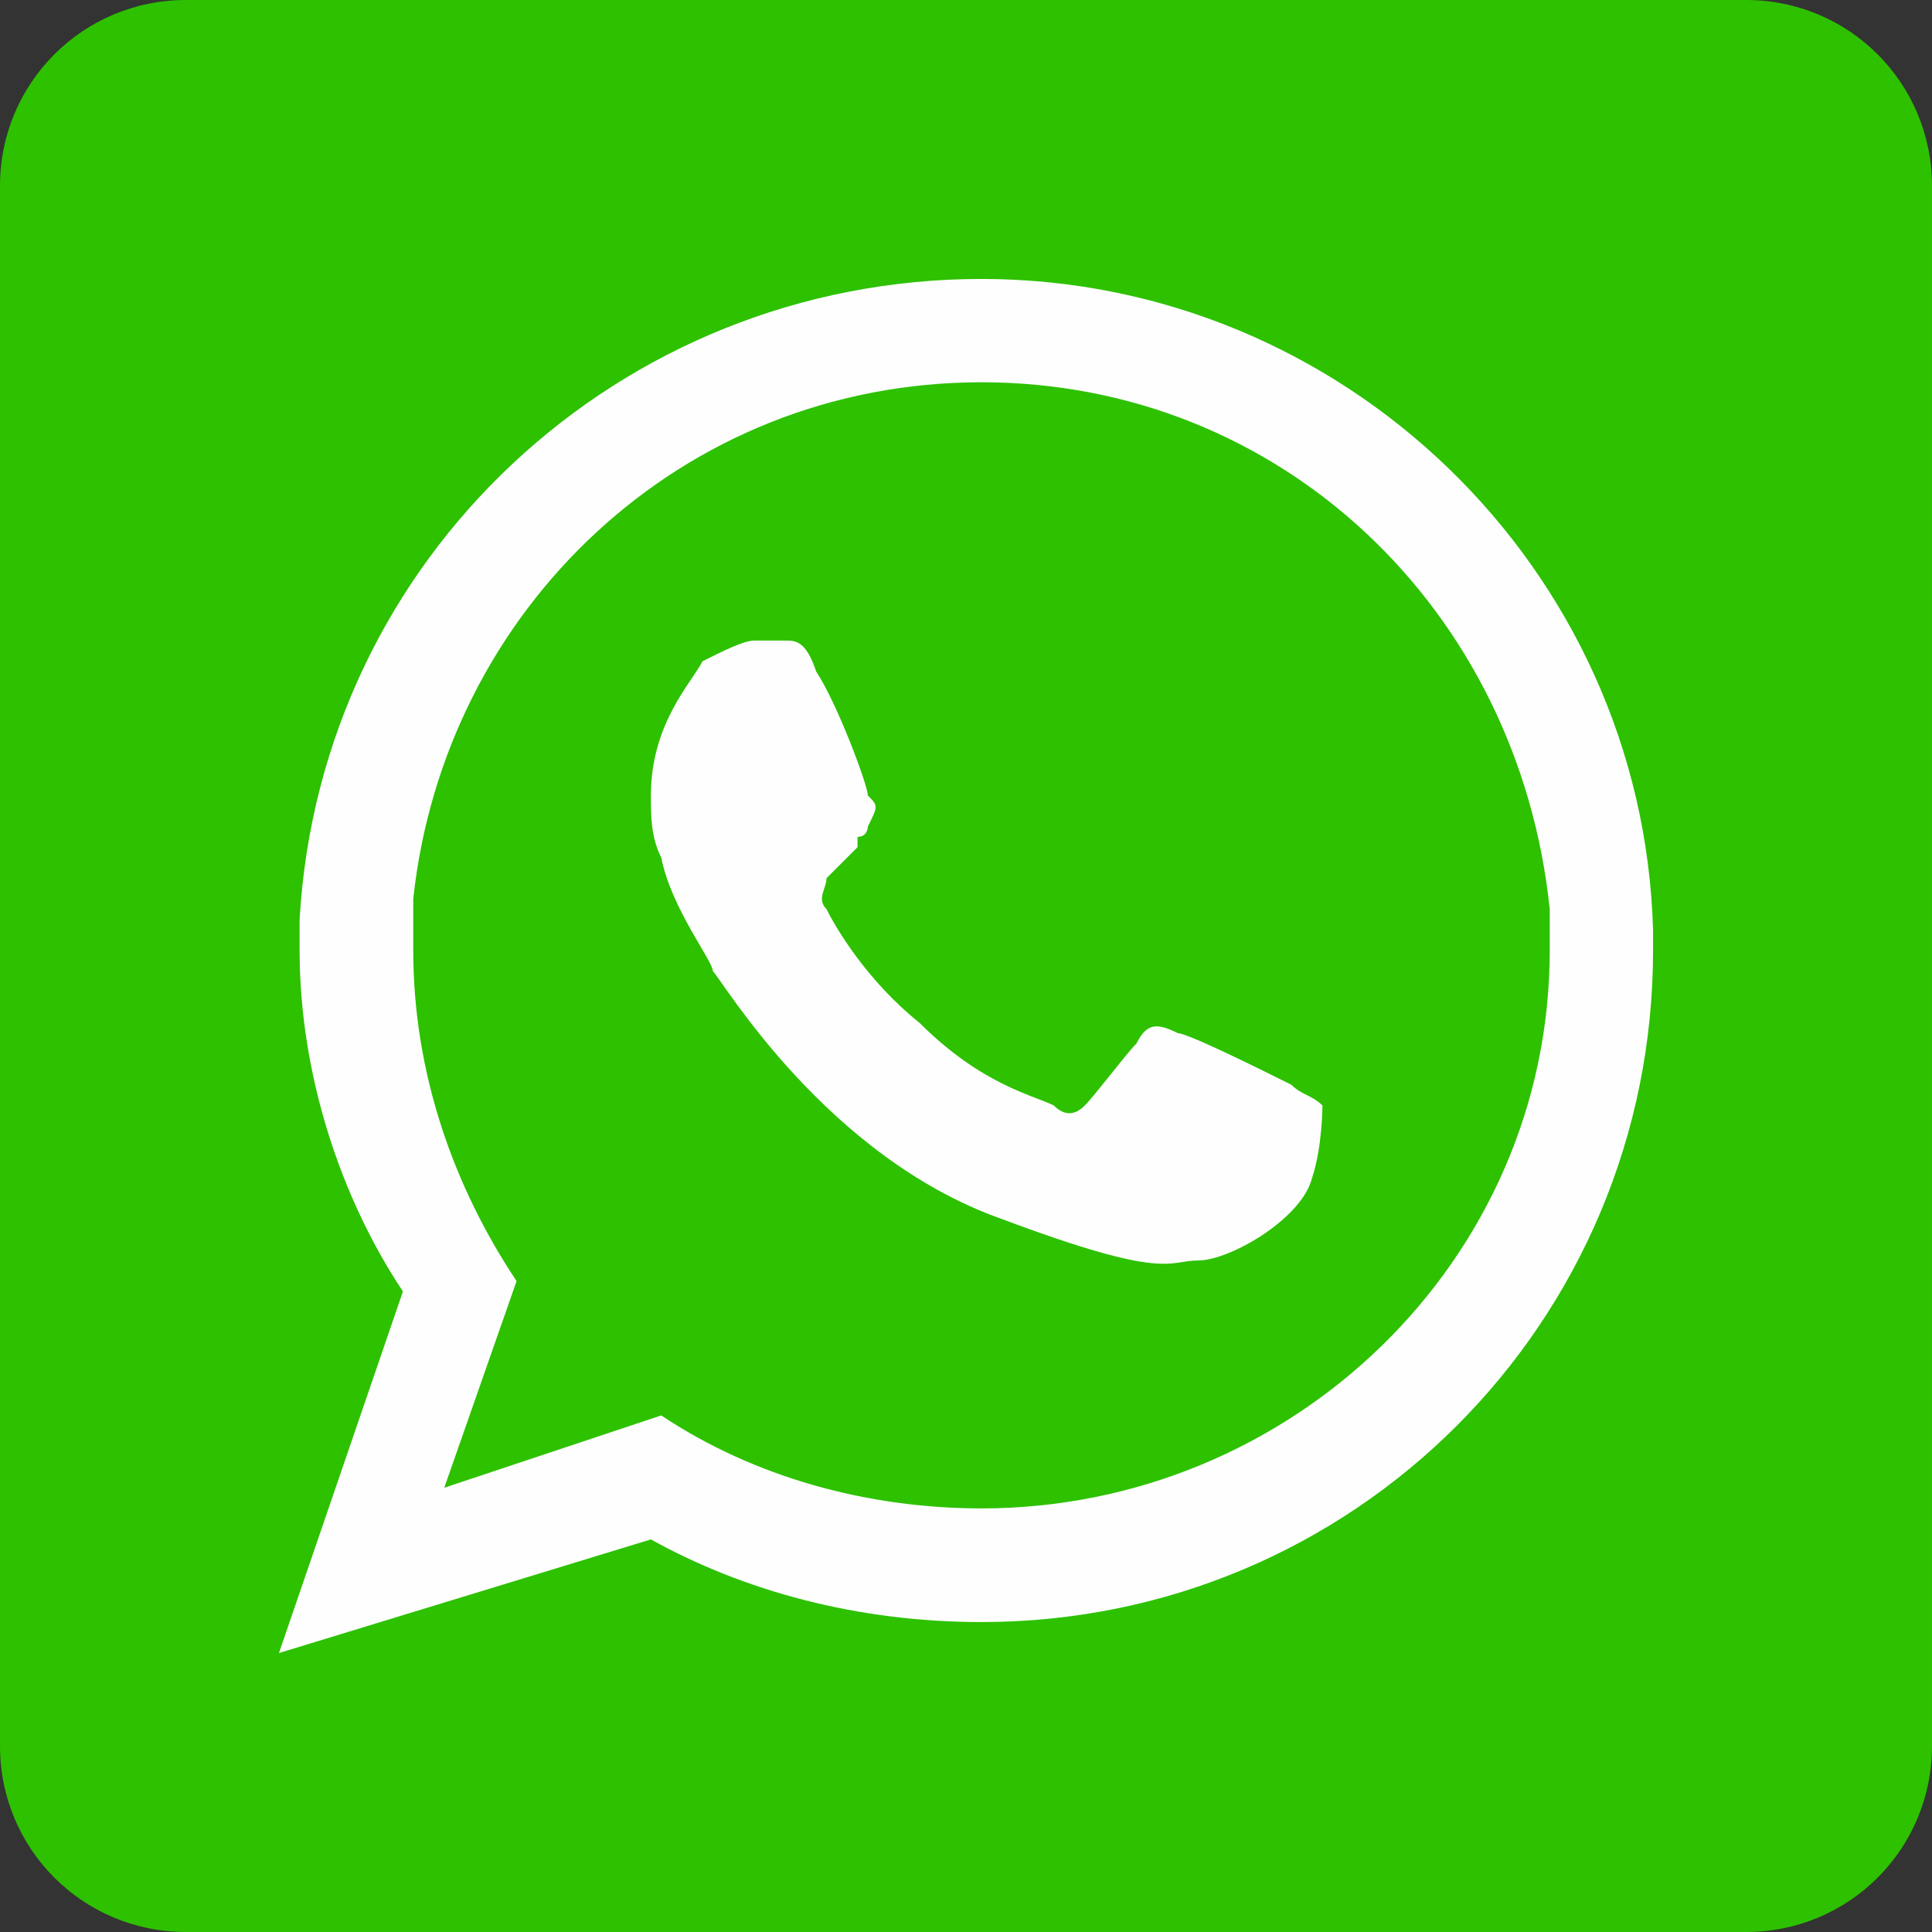
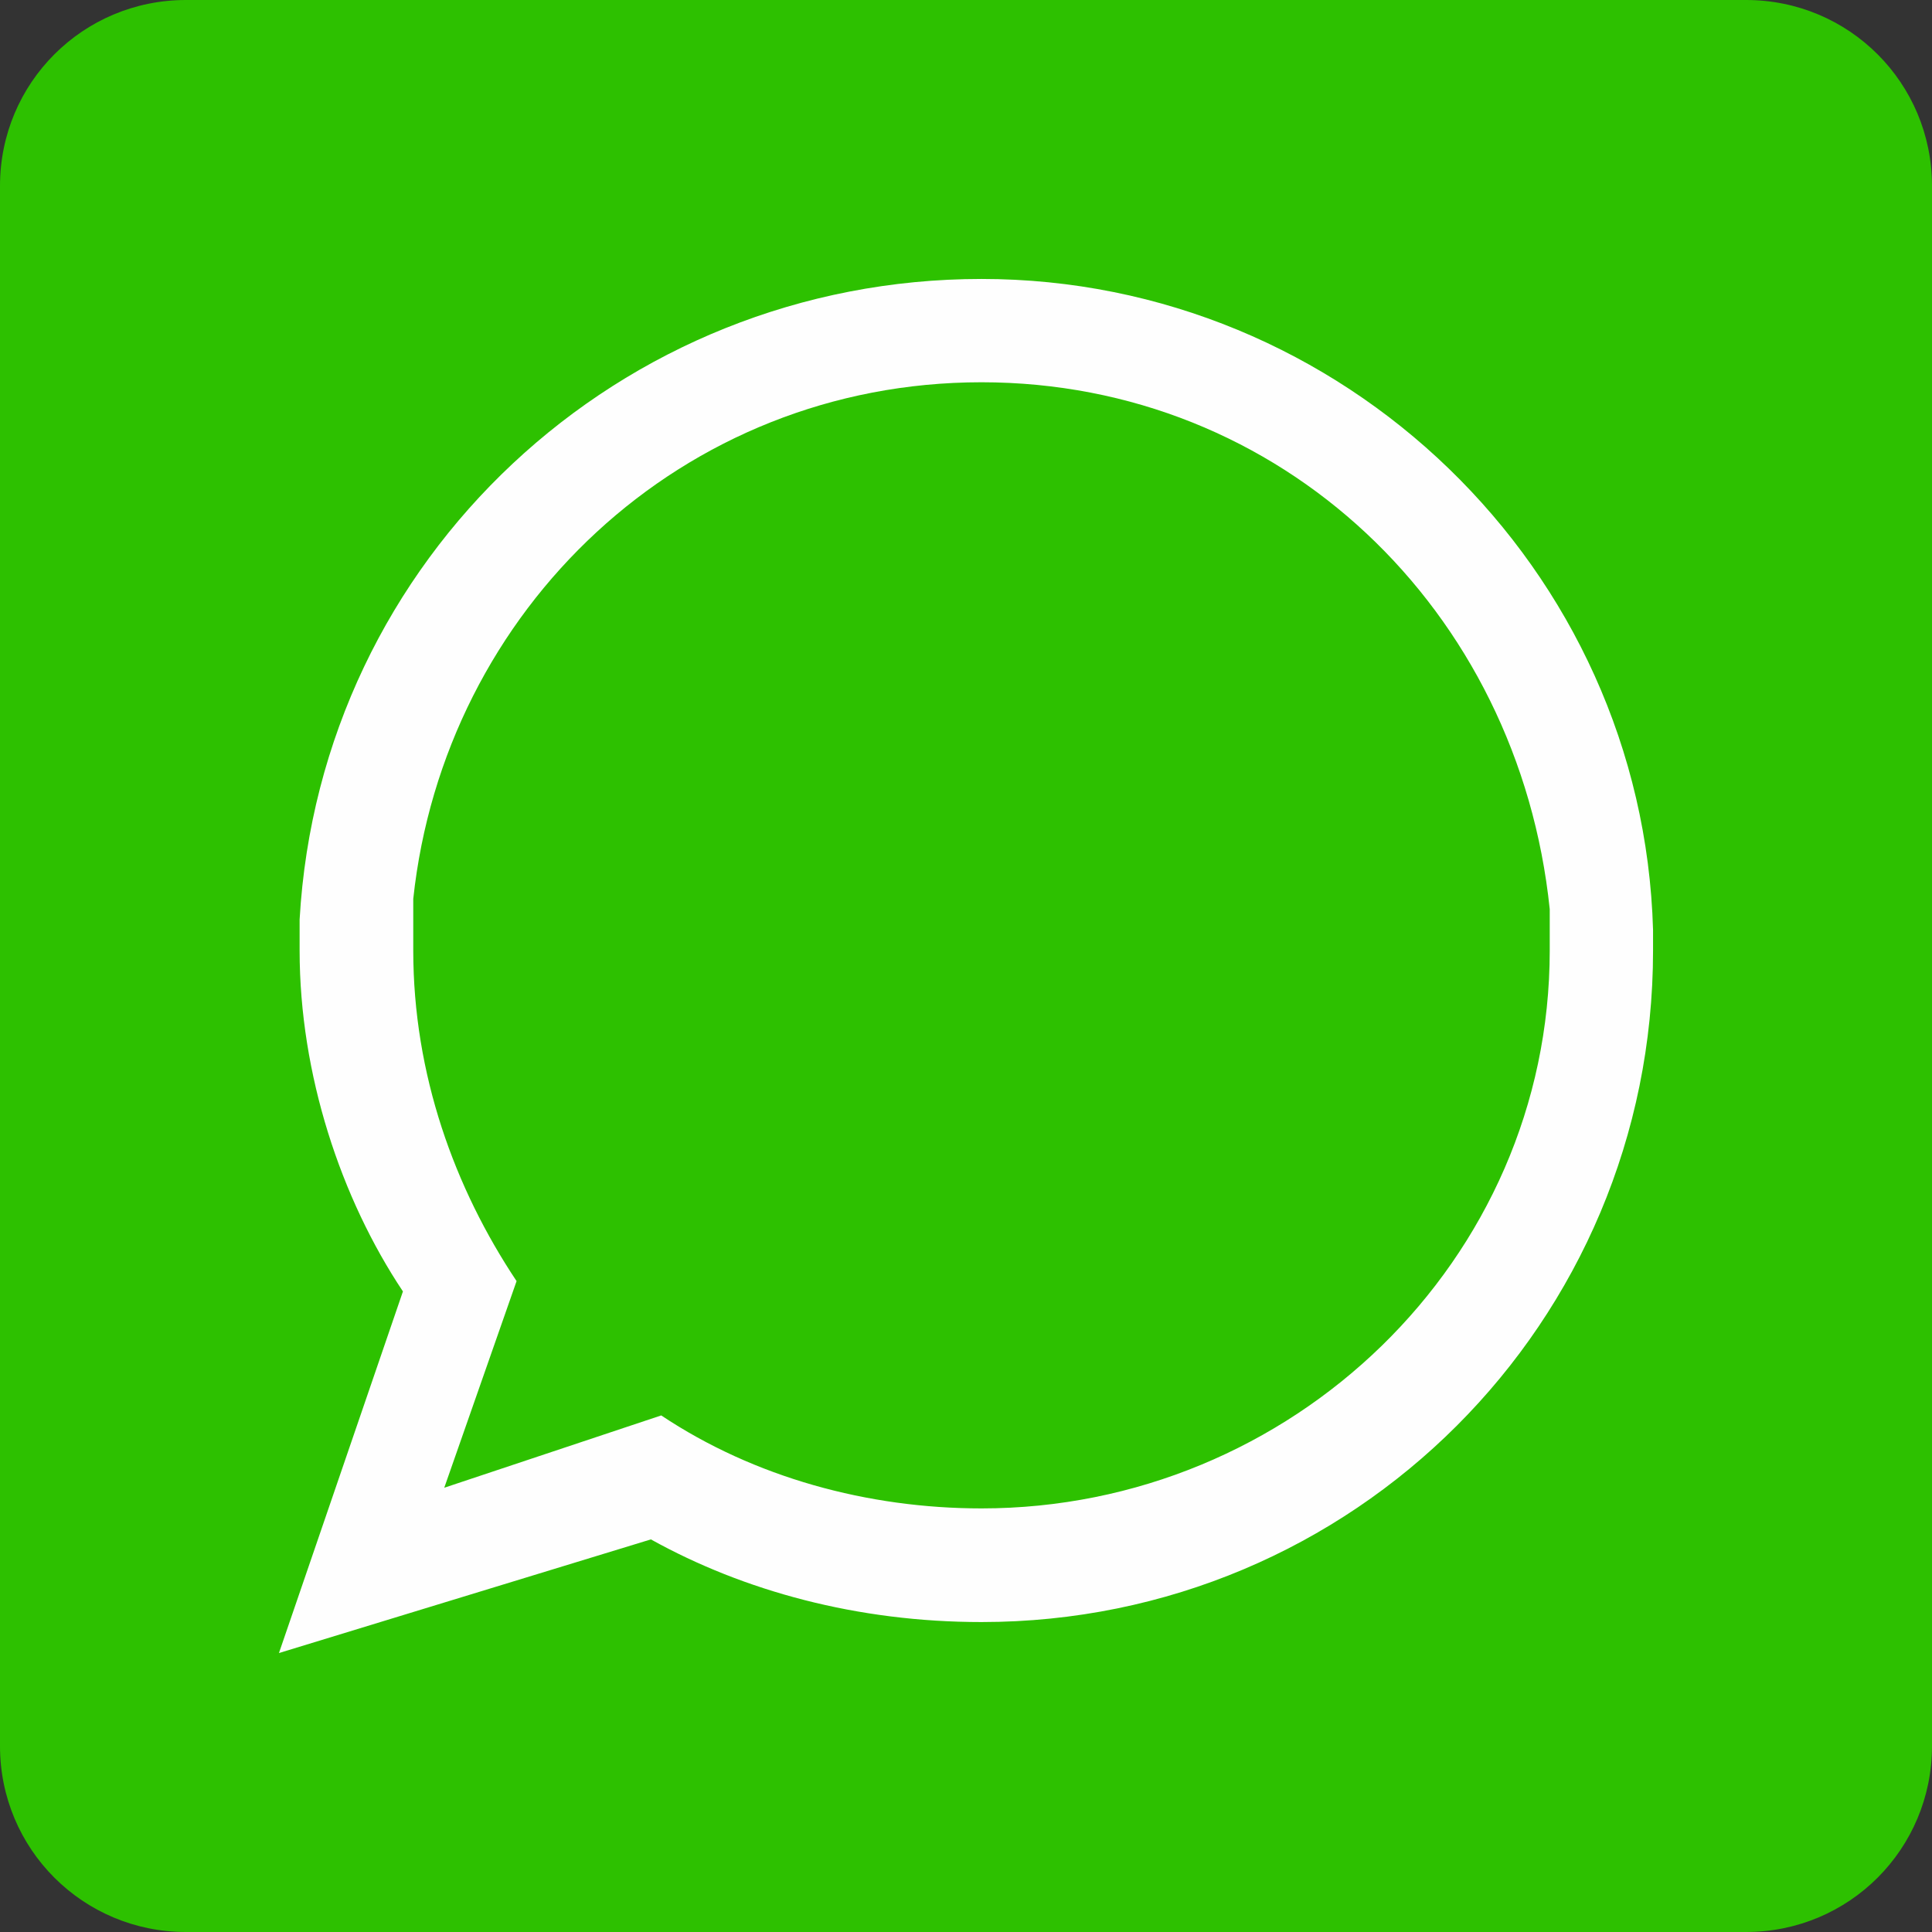
<svg xmlns="http://www.w3.org/2000/svg" xmlns:ns1="http://sodipodi.sourceforge.net/DTD/sodipodi-0.dtd" xmlns:ns2="http://www.inkscape.org/namespaces/inkscape" height="1.042in" style="shape-rendering:geometricPrecision; text-rendering:geometricPrecision; image-rendering:optimizeQuality; fill-rule:evenodd; clip-rule:evenodd" version="1.1" viewBox="0 0 187 187" width="1.042in" xml:space="preserve" id="svg16" ns1:docname="whatsapp.svg" ns2:version="1.0.1 (3bc2e813f5, 2020-09-07)">
  <rect x="0" y="0" width="187" height="187" fill="#333333" stroke="none" />
  <ns1:namedview pagecolor="#ffffff" bordercolor="#666666" borderopacity="1" objecttolerance="10" gridtolerance="10" guidetolerance="10" ns2:pageopacity="0" ns2:pageshadow="2" ns2:window-width="1024" ns2:window-height="705" id="namedview18" showgrid="false" ns2:pagecheckerboard="true" ns2:zoom="3.4779745" ns2:cx="50.000158" ns2:cy="50.000158" ns2:window-x="-8" ns2:window-y="-8" ns2:window-maximized="1" ns2:current-layer="_521245888" />
  <defs id="defs4">
    <style type="text/css" id="style2">
   
    .fil1 {fill:#FEFEFE}
    .fil0 {fill:#009846}
   
  </style>
  </defs>
  <g id="Layer_x0020_1">
    <g id="_521245888">
      <path id="rect6" style="display:inline;opacity:1;fill:#2dc100;fill-opacity:1" d="m 18,0 h 151 c 9.972,0 18,8.028 18,18 v 151 c 0,9.972 -8.028,18 -18,18 H 18 C 8.028,187 0,178.972 0,169 V 18 C 0,8.028 8.028,0 18,0 Z" class="fil0" />
      <g id="g12" style="display:inline">
        <path class="fil1" d="m 95,146 c -11,0 -22,-3 -31,-9 l -21,7 7,-20 c -6,-9 -10,-20 -10,-32 0,-2 0,-4 0,-5 3,-28 26,-50 55,-50 29,0 52,22 55,51 0,1 0,2 0,4 0,30 -25,54 -55,54 z M 160,90 C 159,55 130,27 95,27 60,27 31,54 29,89 c 0,1 0,2 0,3 0,12 4,24 10,33 l -12,35 36,-11 c 9,5 20,8 32,8 36,0 65,-29 65,-65 0,-1 0,-1 0,-2 z" id="path8" />
-         <path class="fil1" d="m 125,105 c -2,-1 -10,-5 -11,-5 -2,-1 -3,-1 -4,1 -1,1 -4,5 -5,6 -1,1 -2,1 -3,0 -2,-1 -7,-2 -13,-8 -5,-4 -8,-9 -9,-11 -1,-1 0,-2 0,-3 1,-1 2,-2 3,-3 0,0 0,0 0,-1 1,0 1,-1 1,-1 1,-2 1,-2 0,-3 0,-1 -3,-9 -5,-12 -1,-3 -2,-3 -3,-3 -1,0 -2,0 -3,0 -1,0 -3,1 -5,2 -1,2 -5,6 -5,13 0,2 0,4 1,6 1,5 5,10 5,11 1,1 11,18 28,24 16,6 16,4 19,4 3,0 10,-4 11,-8 1,-3 1,-7 1,-7 -1,-1 -2,-1 -3,-2 z" id="path10" />
      </g>
    </g>
  </g>
</svg>